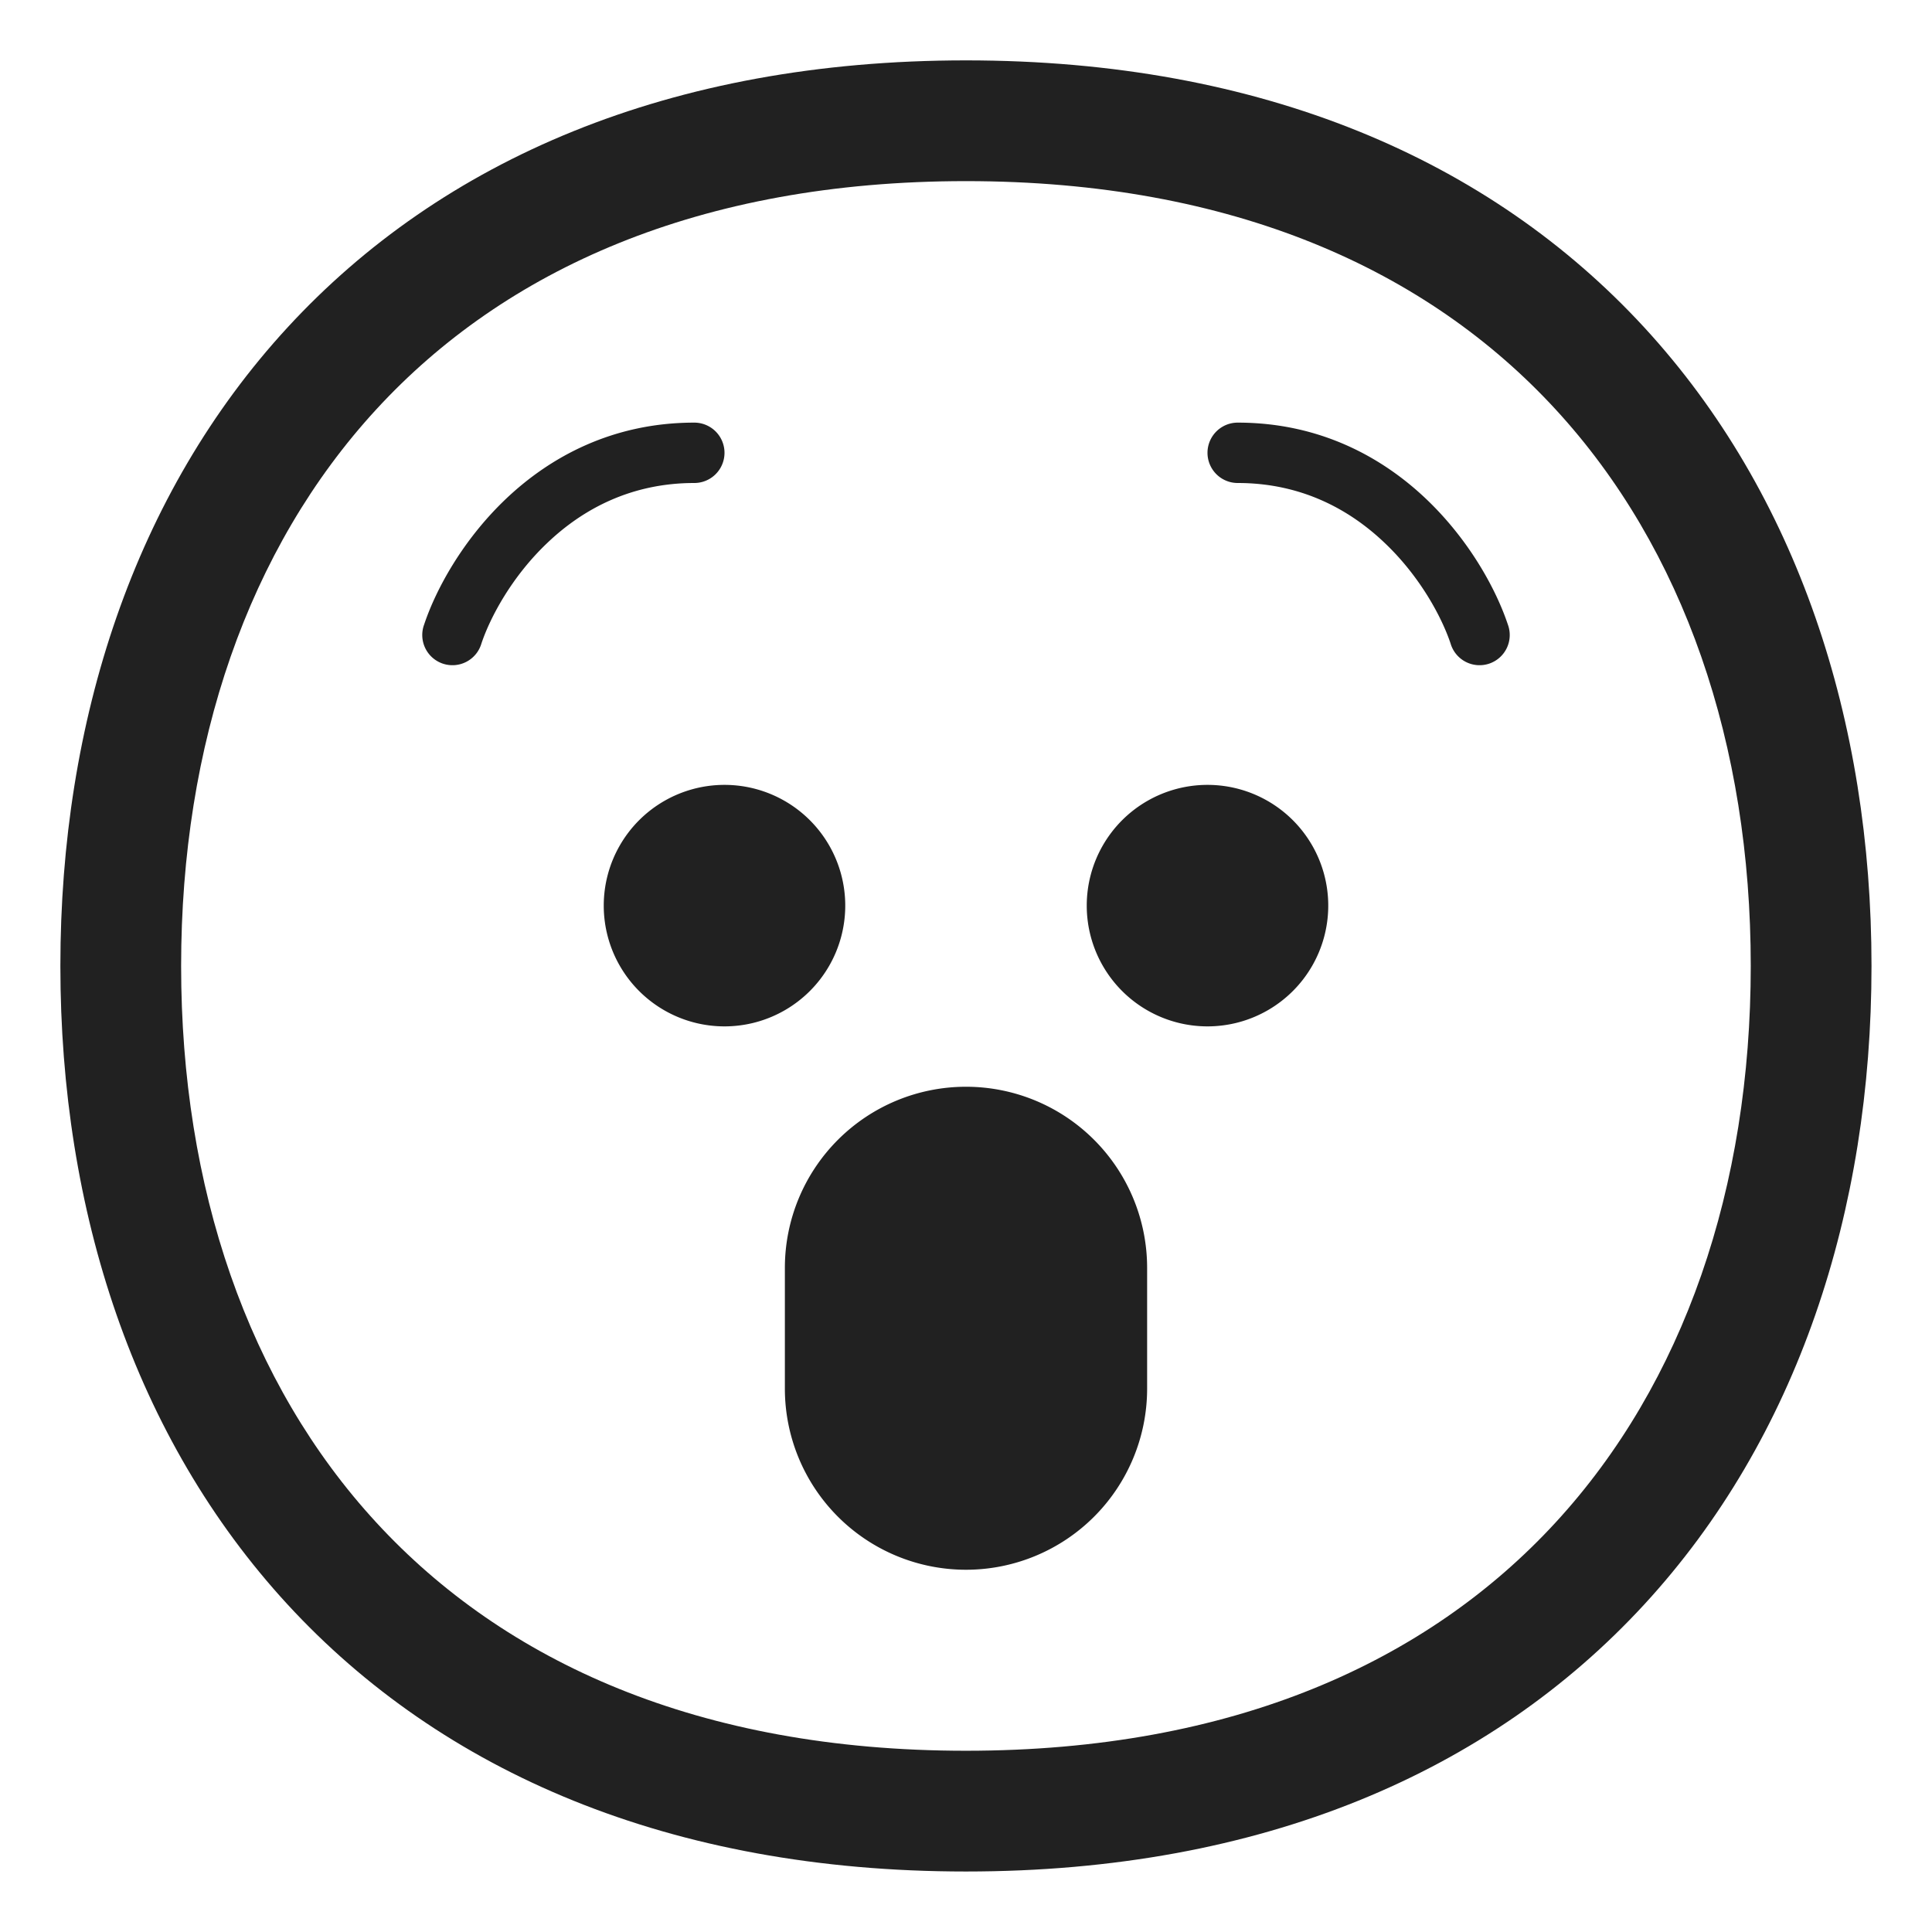
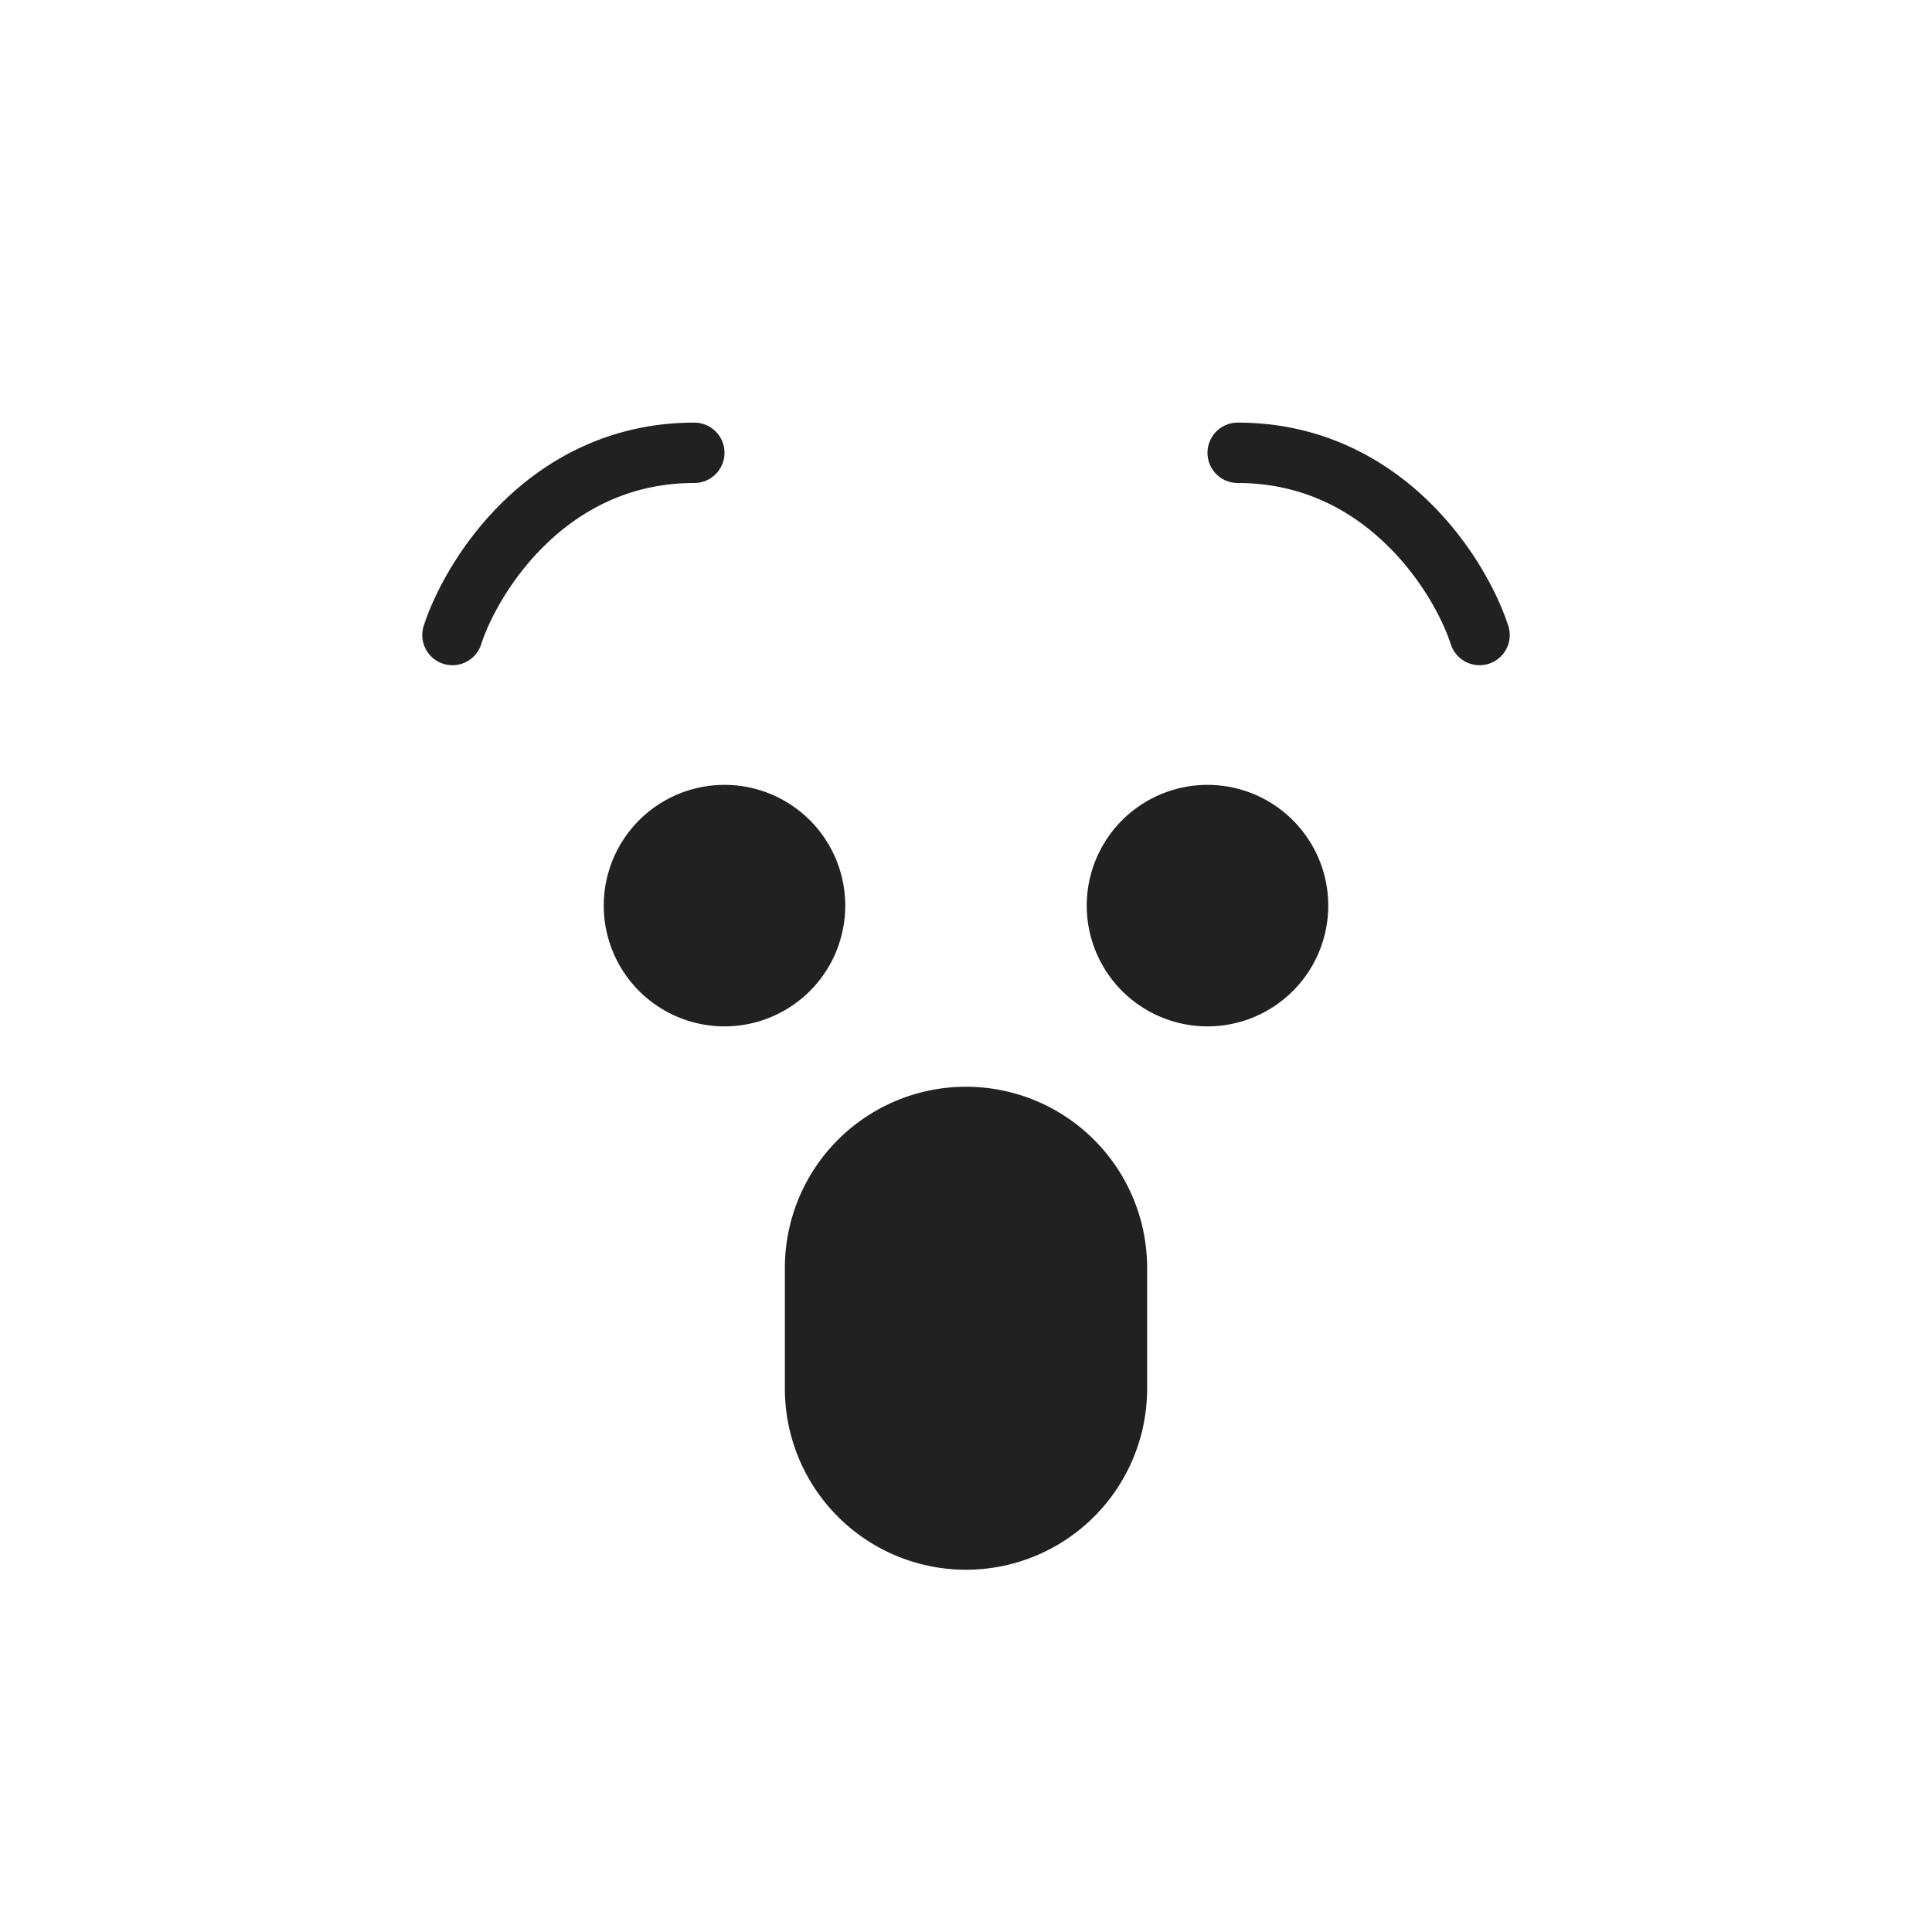
<svg xmlns="http://www.w3.org/2000/svg" fill="none" viewBox="0 0 32 32">
  <path fill="#212121" d="M9.07 8.988c-.594.562-.952 1.24-1.096 1.67a.5.5 0 1 1-.948-.316c.19-.57.631-1.392 1.355-2.08C9.113 7.567 10.148 7 11.5 7a.5.5 0 1 1 0 1c-1.048 0-1.846.433-2.43.988M12 17a2 2 0 1 0 0-4 2 2 0 0 0 0 4M20 17a2 2 0 1 0 0-4 2 2 0 0 0 0 4M22.93 8.988c.594.562.952 1.24 1.096 1.67a.5.5 0 1 0 .948-.316c-.19-.57-.631-1.392-1.355-2.08C22.887 7.567 21.852 7 20.5 7a.5.5 0 1 0 0 1c1.048 0 1.846.433 2.43.988M13 21a3 3 0 1 1 6 0v2a3 3 0 1 1-6 0z" />
-   <path fill="#212121" d="M15.999 1C11.095 1 7.313 2.654 4.763 5.423 2.226 8.178 1 11.938 1 15.999s1.226 7.82 3.763 10.576c2.55 2.769 6.332 4.423 11.236 4.423s8.686-1.654 11.235-4.423c2.537-2.755 3.764-6.515 3.764-10.576S29.77 8.178 27.234 5.423C24.684 2.654 20.903 1 16 1M3 15.999c0-3.67 1.106-6.91 3.235-9.221C8.35 4.48 11.568 3 15.999 3s7.648 1.48 9.764 3.778c2.129 2.311 3.235 5.55 3.235 9.22s-1.106 6.91-3.235 9.222c-2.116 2.298-5.333 3.778-9.764 3.778s-7.648-1.48-9.764-3.778C4.105 22.91 3 19.67 3 16" />
</svg>